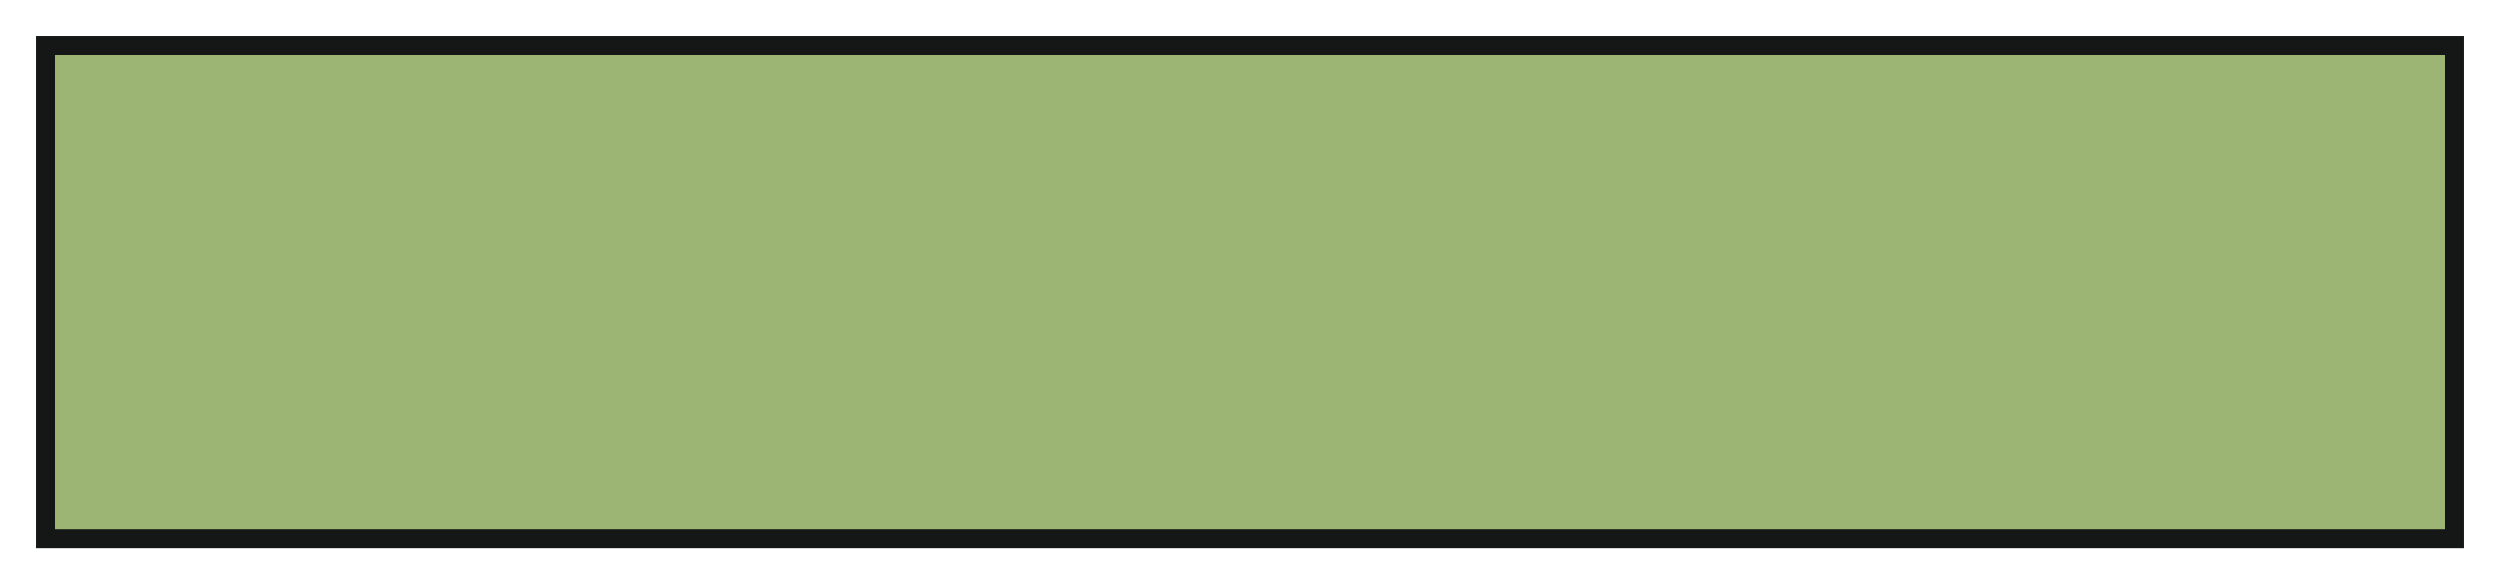
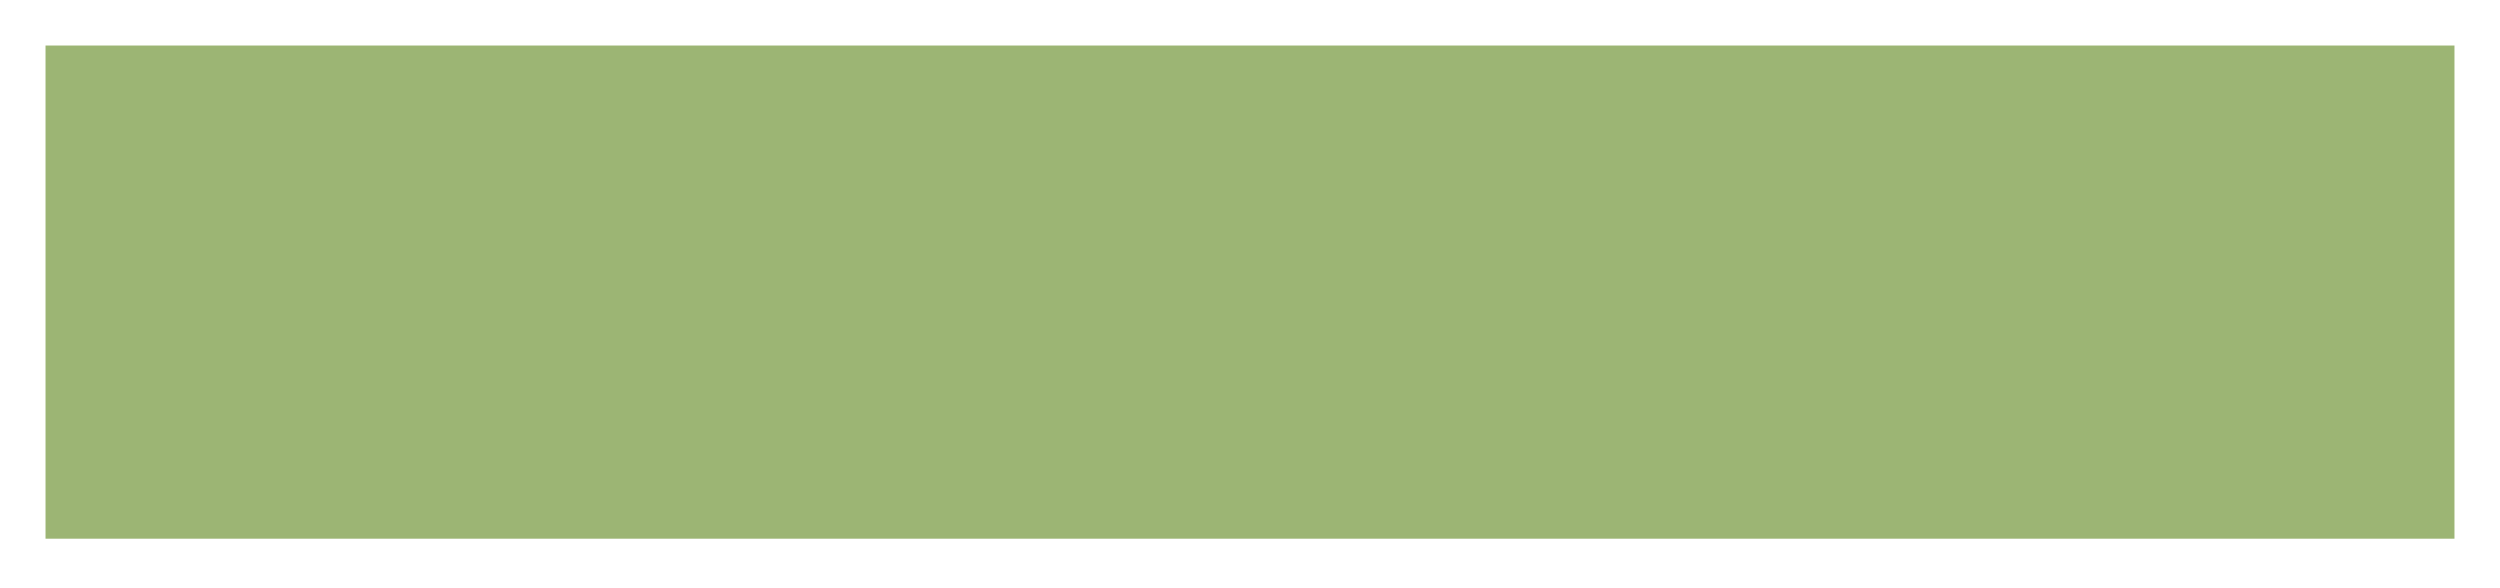
<svg xmlns="http://www.w3.org/2000/svg" xmlns:xlink="http://www.w3.org/1999/xlink" version="1.1" id="Layer_1" x="0px" y="0px" viewBox="0 0 65.9 15.5" style="enable-background:new 0 0 65.9 15.5;" xml:space="preserve">
  <style type="text/css">
	.st0{clip-path:url(#SVGID_00000019647253209039605570000001732068263451391640_);fill:#9CB574;}
	
		.st1{clip-path:url(#SVGID_00000011709596134820204920000005982253923134519939_);fill:none;stroke:#151616;stroke-width:0.5;stroke-miterlimit:8;}
</style>
  <g>
    <g>
      <defs>
        <rect id="SVGID_1_" x="0.2" y="0.2" width="65.5" height="15" />
      </defs>
      <clipPath id="SVGID_00000103238085414741391370000004695013675810350758_">
        <use xlink:href="#SVGID_1_" style="overflow:visible;" />
      </clipPath>
      <rect x="1.2" y="1.2" style="clip-path:url(#SVGID_00000103238085414741391370000004695013675810350758_);fill:#9CB574;" width="63.5" height="13" />
    </g>
    <g>
      <defs>
        <rect id="SVGID_00000036940358113840132590000009140274165838222013_" width="66" height="15.5" />
      </defs>
      <clipPath id="SVGID_00000033355392096997018290000007167688209175123867_">
        <use xlink:href="#SVGID_00000036940358113840132590000009140274165838222013_" style="overflow:visible;" />
      </clipPath>
-       <rect x="1.2" y="1.2" style="clip-path:url(#SVGID_00000033355392096997018290000007167688209175123867_);fill:none;stroke:#151616;stroke-width:0.5;stroke-miterlimit:8;" width="63.5" height="13" />
    </g>
  </g>
</svg>